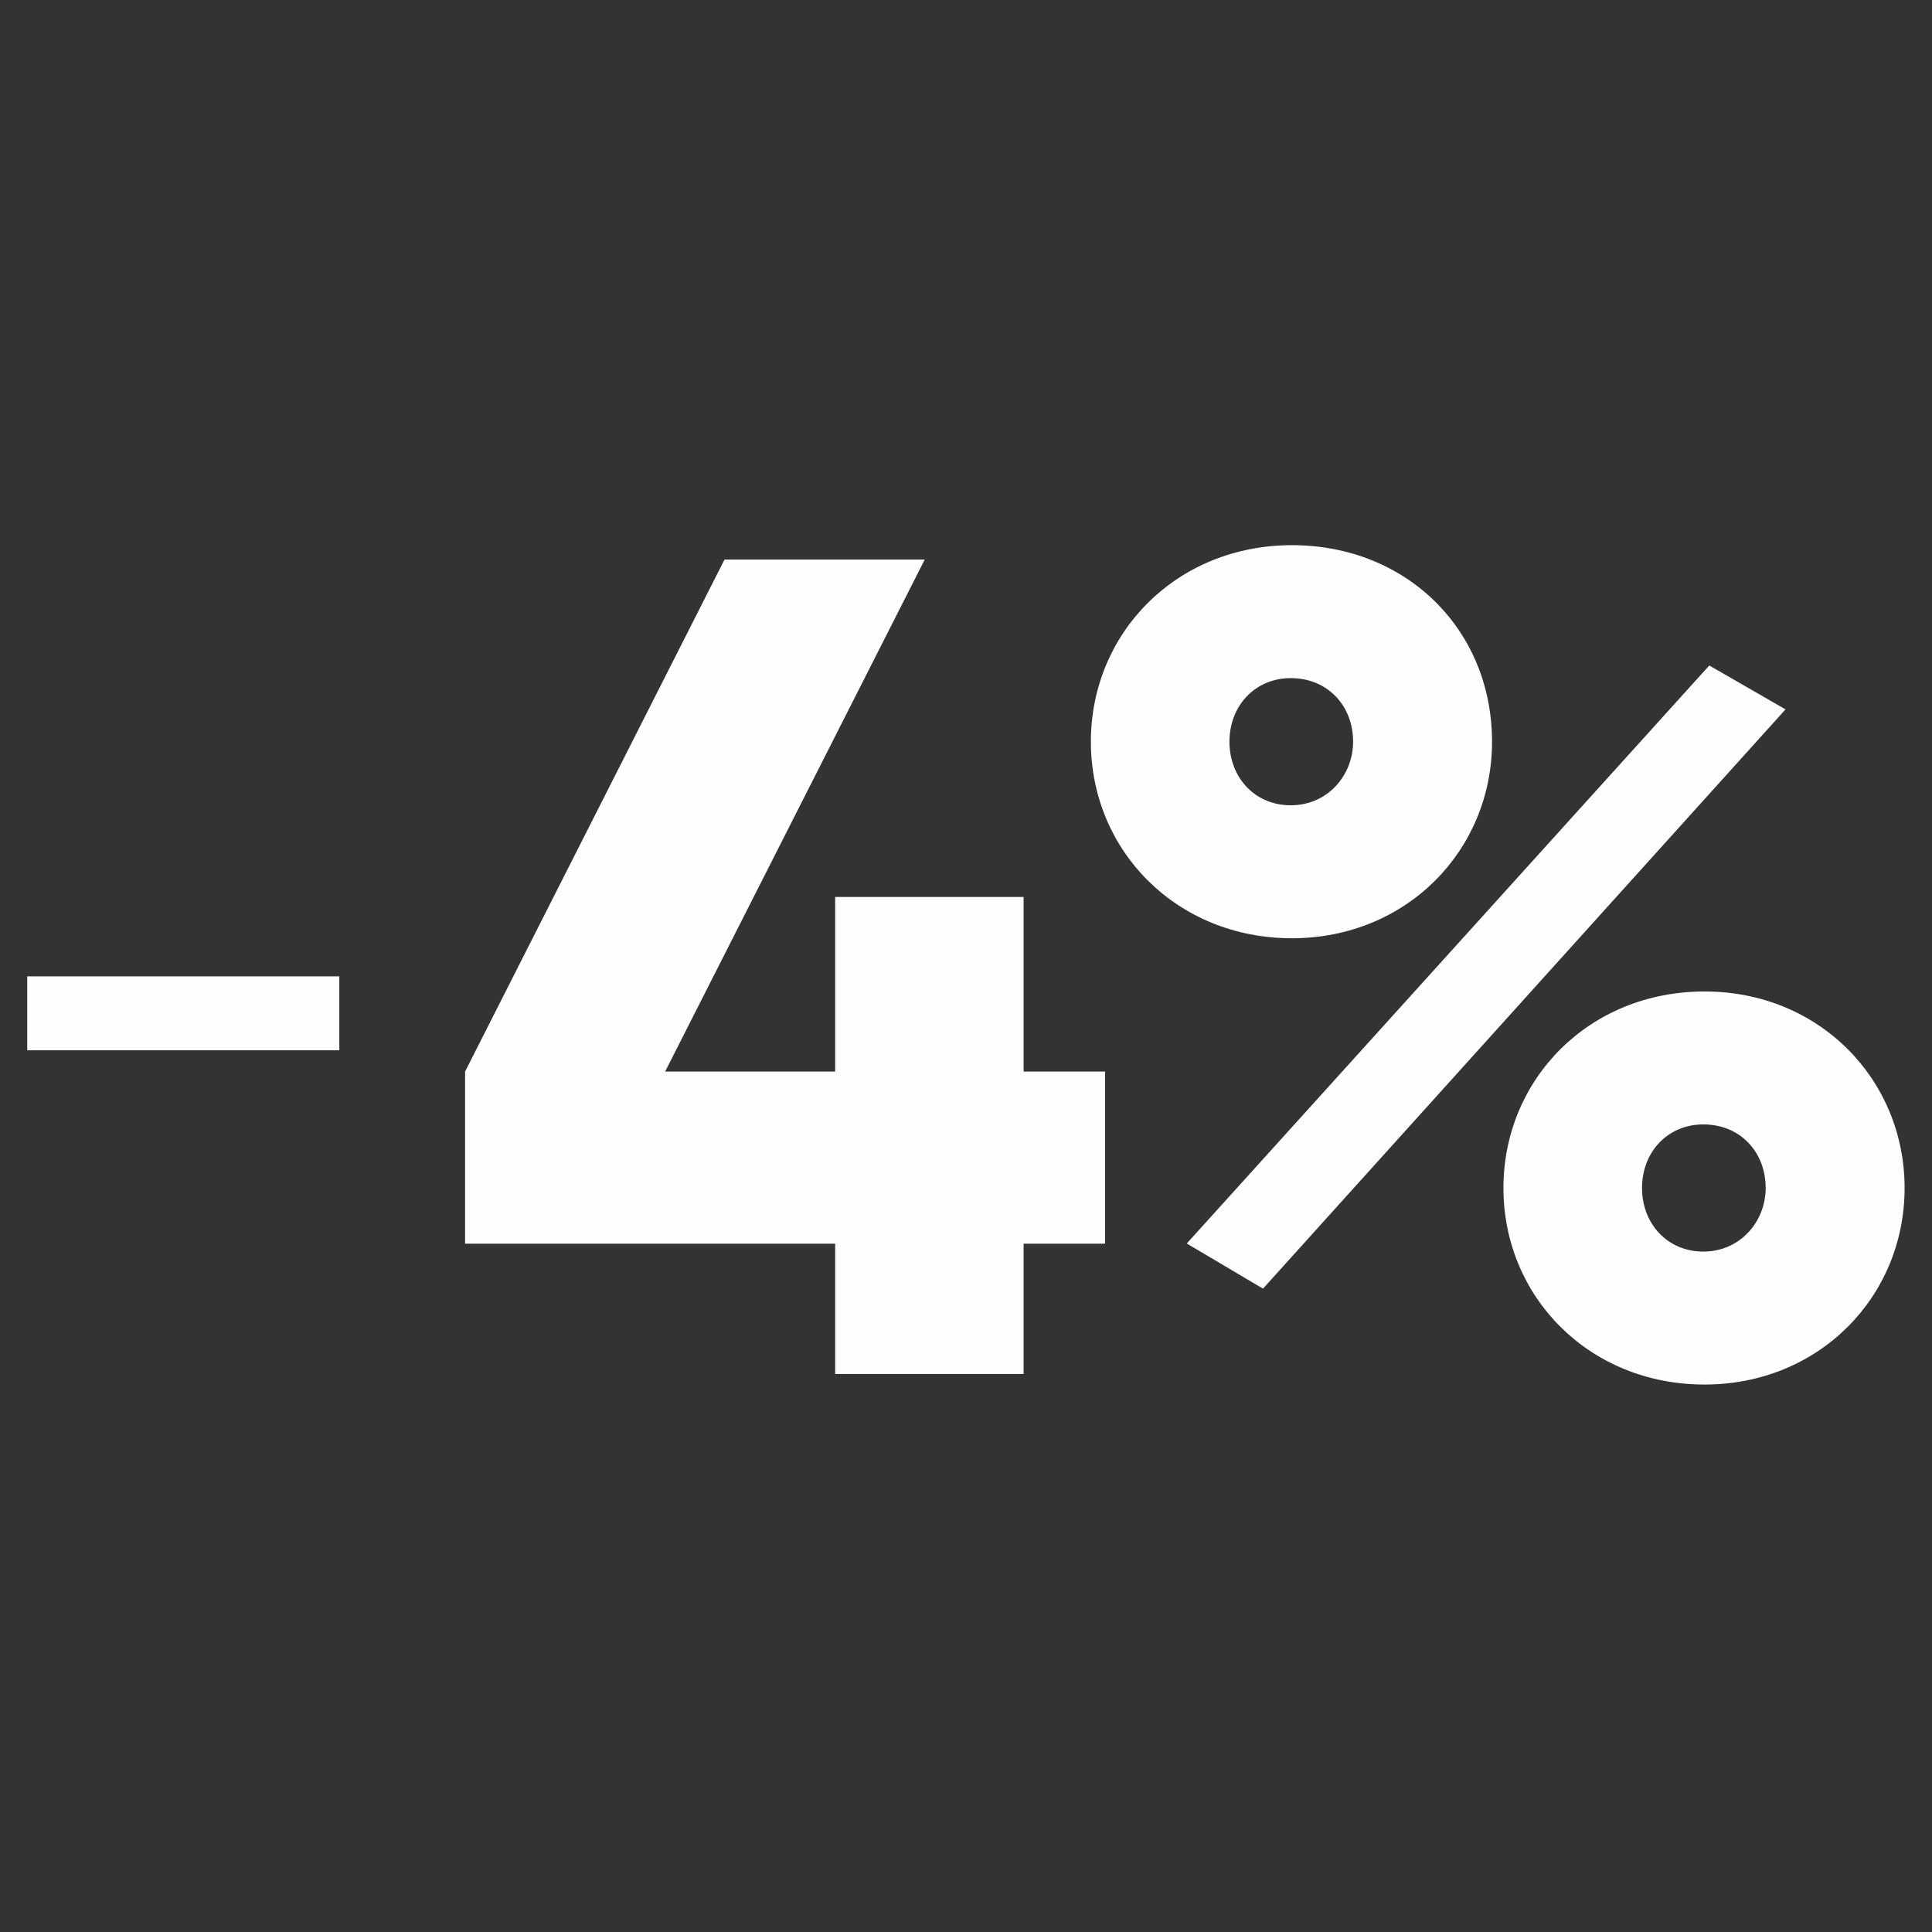
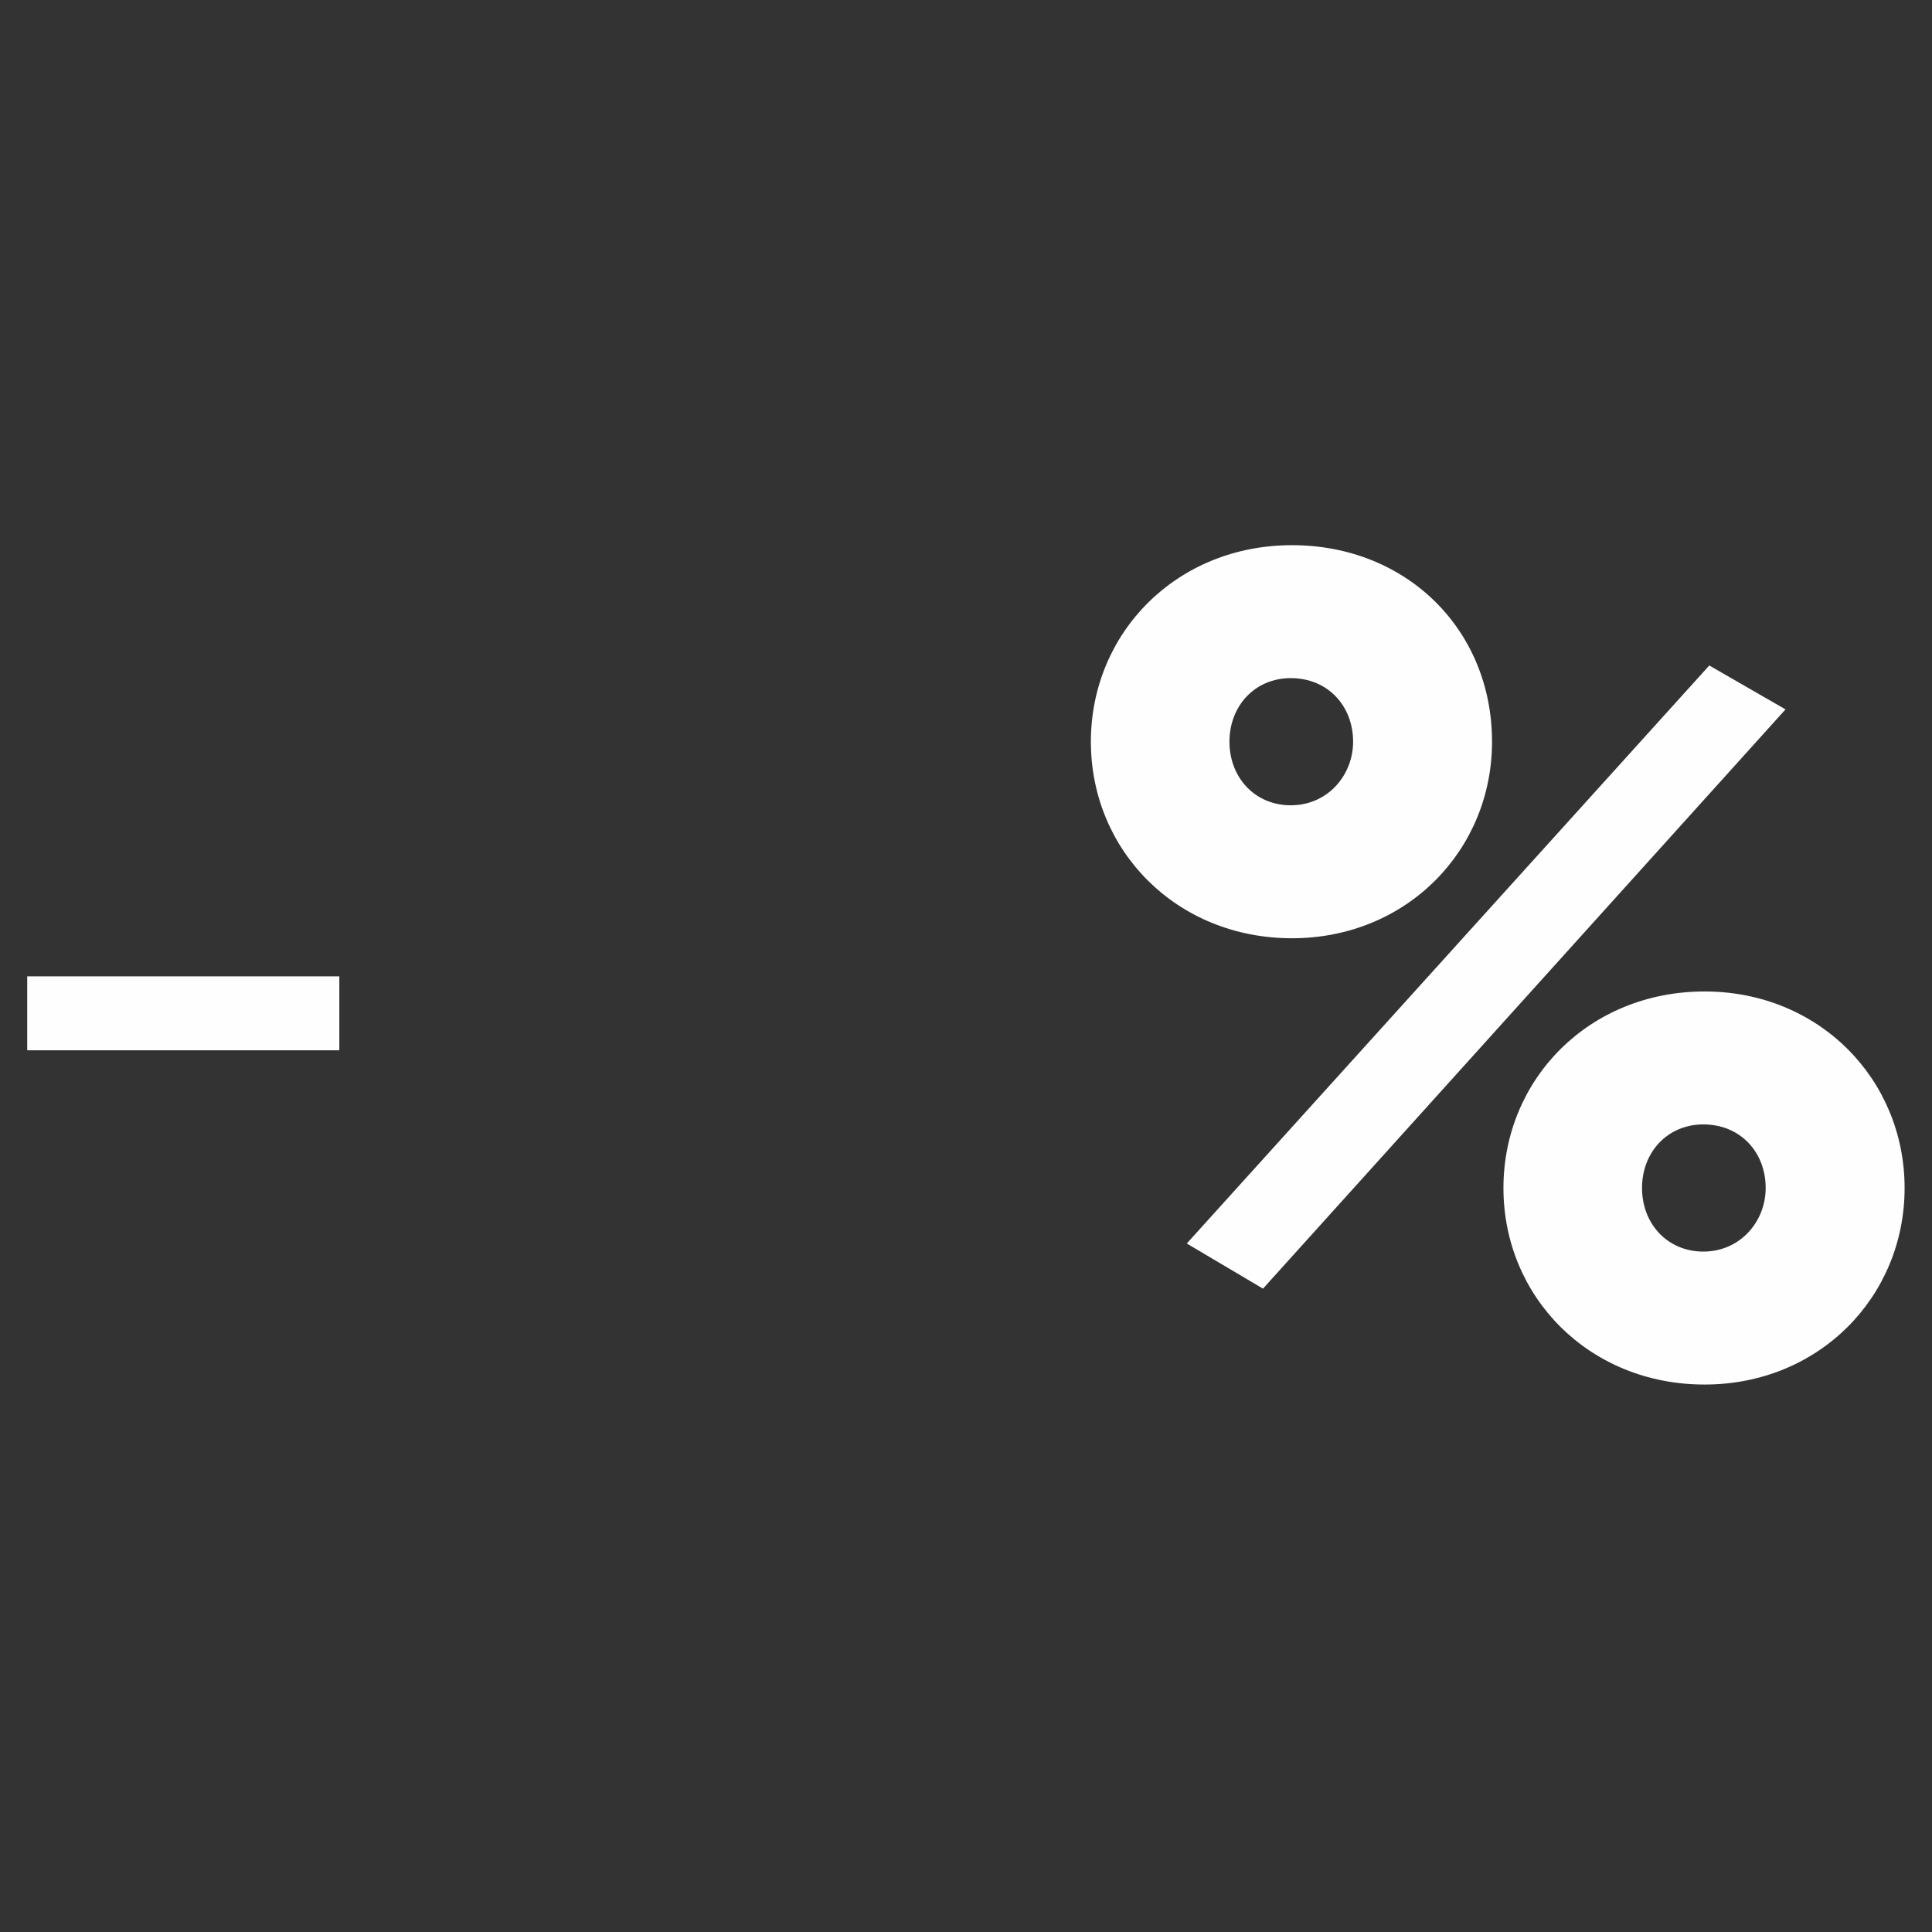
<svg xmlns="http://www.w3.org/2000/svg" xml:space="preserve" width="110mm" height="110mm" version="1.1" style="shape-rendering:geometricPrecision; text-rendering:geometricPrecision; image-rendering:optimizeQuality; fill-rule:evenodd; clip-rule:evenodd" viewBox="0 0 11000 11000">
  <rect x="0" y="0" width="11000" height="11000" fill="#333333" stroke="none" />
  <defs>
    <style type="text/css">
   
    .fil0 {fill:#FEFEFE;fill-rule:nonzero}
   
  </style>
  </defs>
  <g id="Warstwa_x0020_1">
    <path class="fil0" d="M155 5980l1777 0 0 -421 -1777 0 0 421zm7201 -638c652,0 1139,-500 1139,-1119 0,-638 -487,-1119 -1139,-1119 -658,0 -1145,500 -1145,1119 0,619 487,1119 1145,1119zm-599 1738l434 257 2975 -3298 -434 -250 -2975 3291zm592 -2495c-204,0 -349,-158 -349,-362 0,-204 145,-362 349,-362 211,0 355,158 355,362 0,191 -145,362 -355,362zm2356 3298c652,0 1139,-500 1139,-1119 0,-619 -487,-1119 -1139,-1119 -658,0 -1145,500 -1145,1119 0,619 487,1119 1145,1119zm-7 -757c-204,0 -349,-158 -349,-362 0,-204 145,-362 349,-362 211,0 355,158 355,362 0,191 -145,362 -355,362z" />
-     <polygon class="fil0" points="6292,6101 5828,6101 5828,5107 4755,5107 4755,6101 3787,6101 5265,3186 4125,3186 2648,6101 2648,7081 4755,7081 4755,7823 5828,7823 5828,7081 6292,7081 " />
  </g>
</svg>